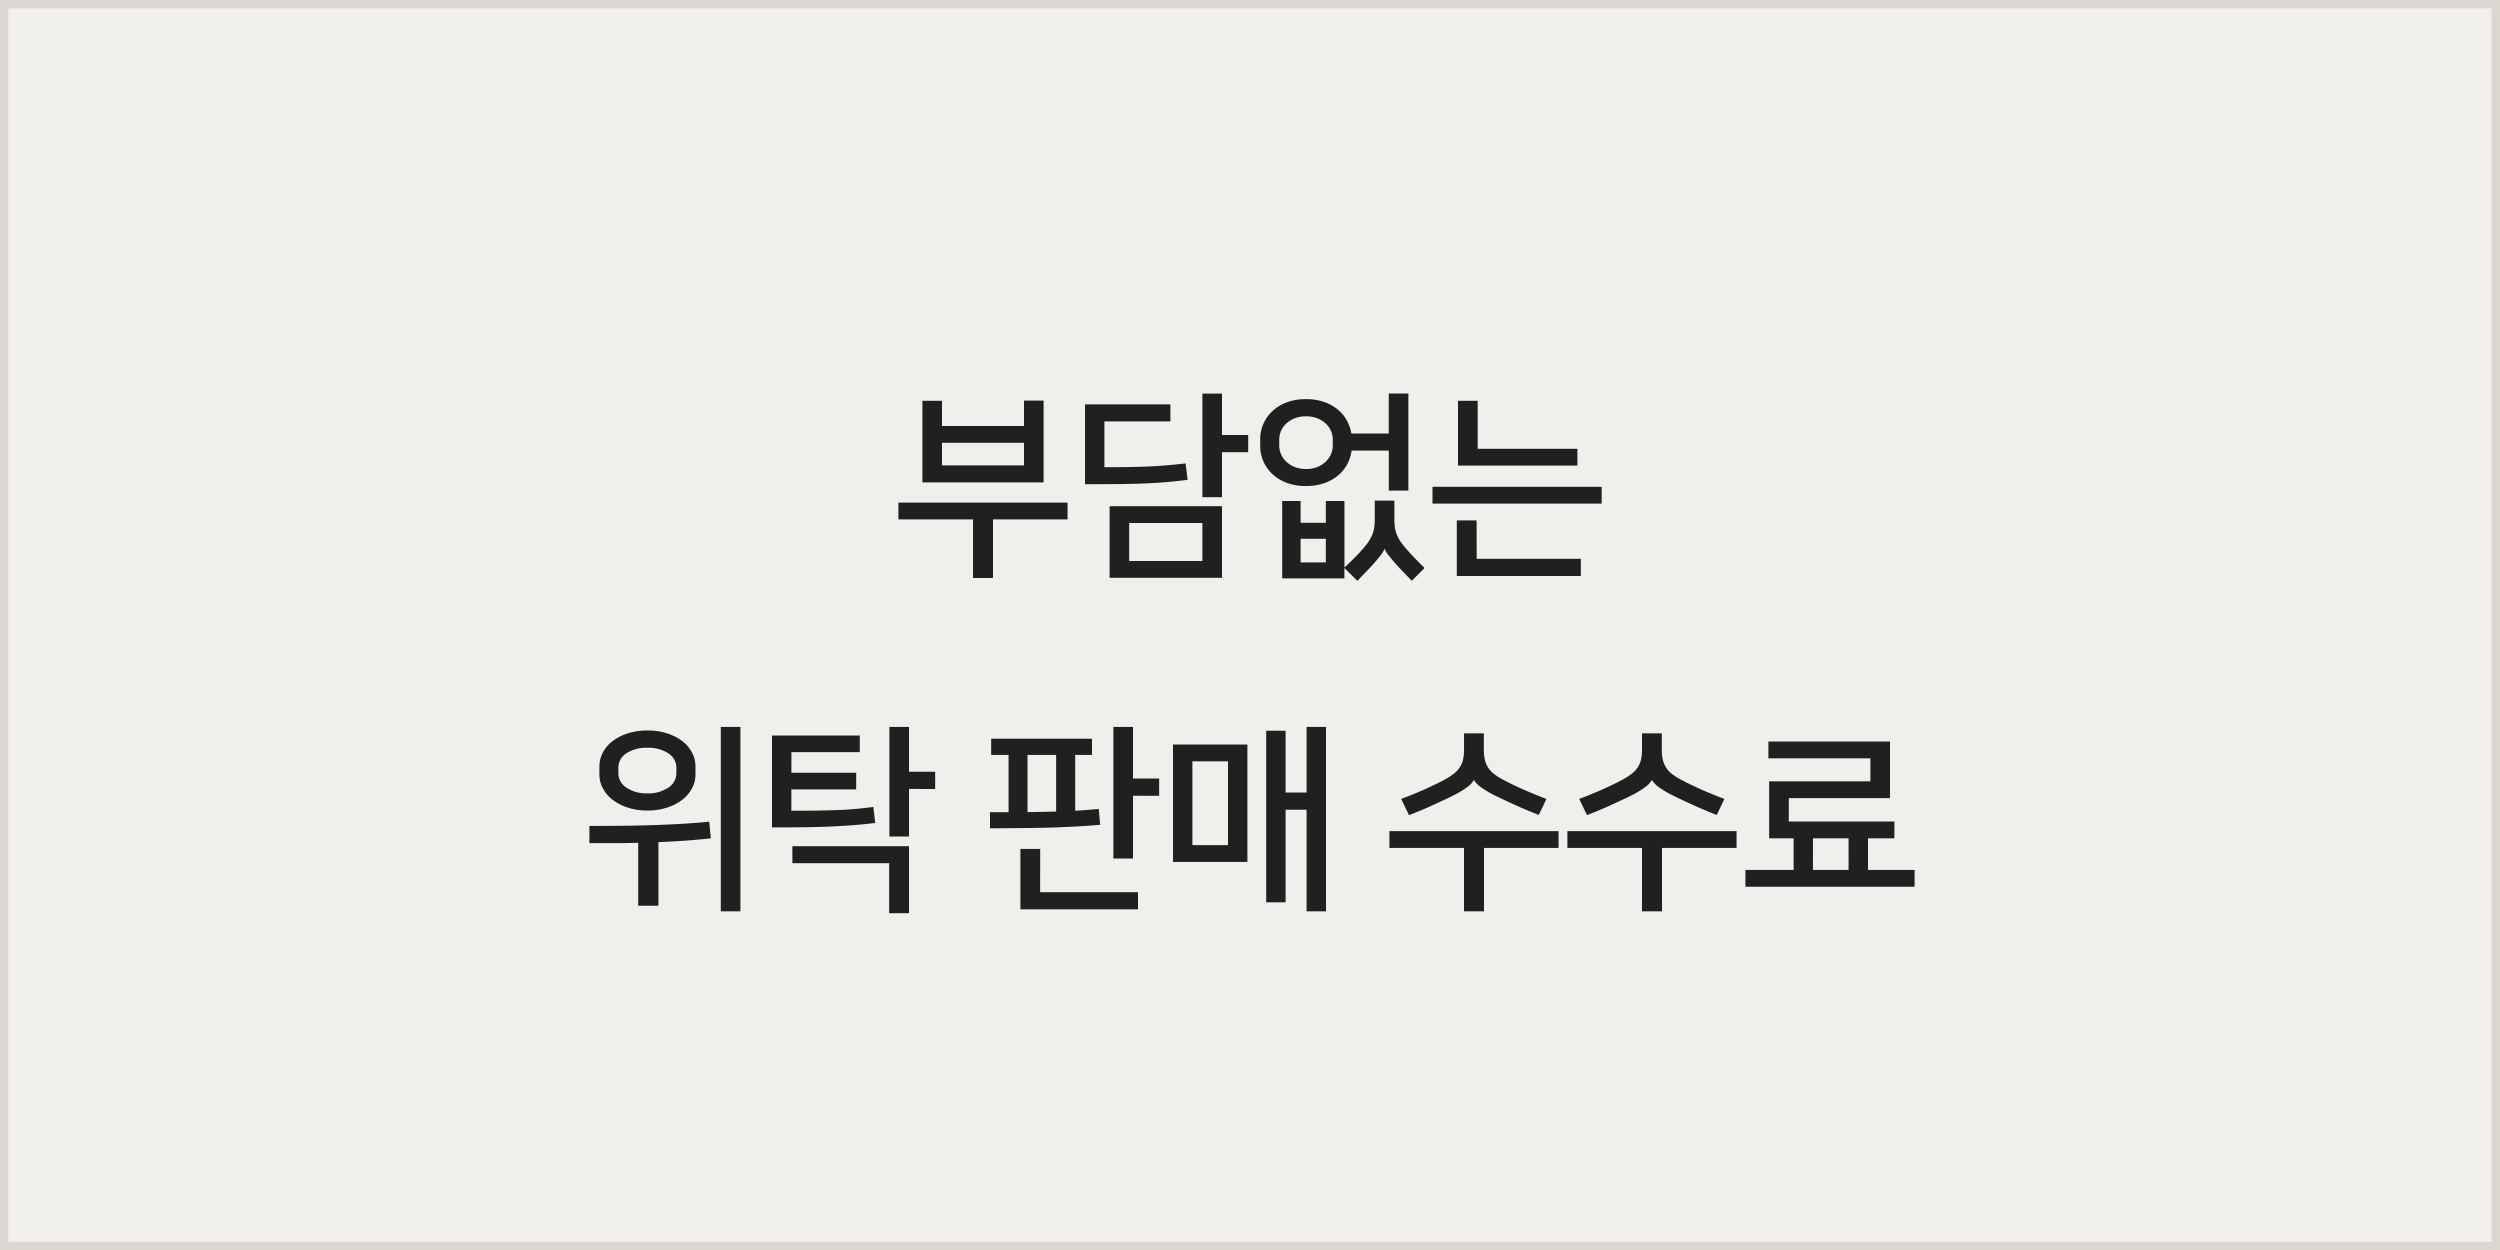
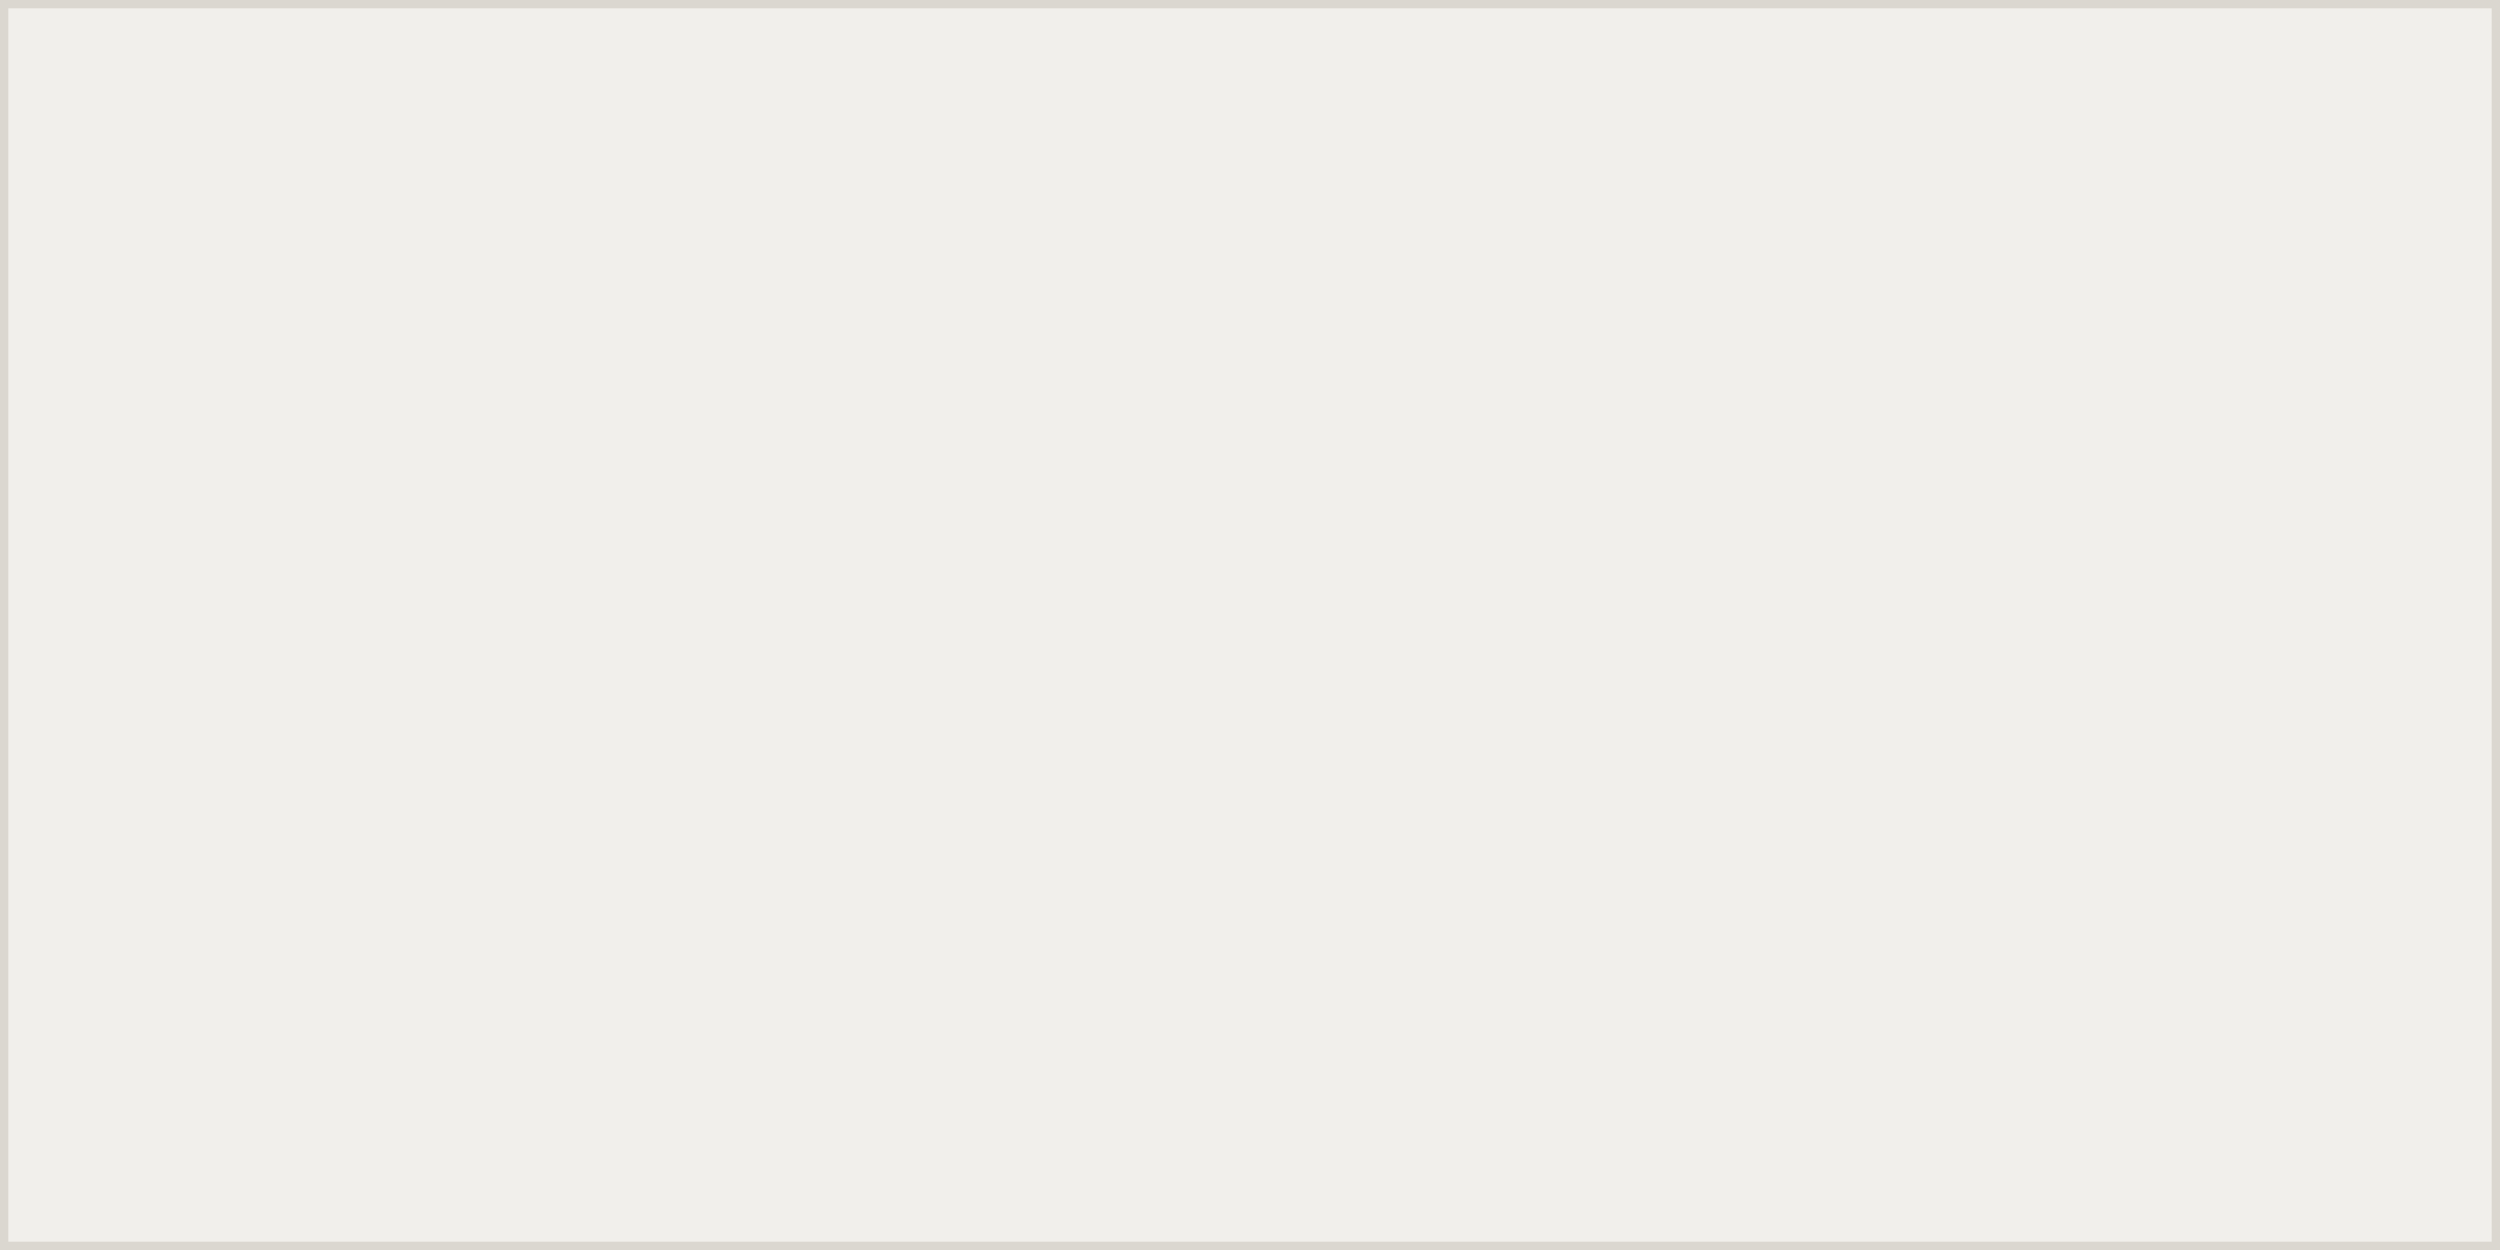
<svg xmlns="http://www.w3.org/2000/svg" width="300" height="150" viewBox="0 0 300 150">
  <g id="pros03" transform="translate(-973 -823)">
    <g id="사각형_3821" data-name="사각형 3821" transform="translate(973 823)" fill="#f1efeb" stroke="#dbd7d0" stroke-width="1">
      <rect width="300" height="150" stroke="none" />
      <rect x="0.5" y="0.5" width="299" height="149" fill="none" />
    </g>
-     <path id="패스_7325" data-name="패스 7325" d="M-24.768-8.112H-39.312V-17.9h2.352v3.024h9.84v-3.048h2.352ZM-33.24,3.36V-3.672h-8.952V-5.688h20.3v2.016H-30.84V3.36Zm-3.72-13.512h9.84v-2.712h-9.84Zm33.6,4.9V3.336H-16.848V-5.256ZM-7.488-8.424q-1.272.168-2.376.264T-12.312-8q-1.344.06-3.12.084T-19.8-7.9v-9.576H-9.552v2.04h-7.92v5.5q1.848,0,3.132-.024t2.34-.072q1.056-.048,2.04-.132t2.232-.228ZM-14.5,1.32h8.784V-3.24H-14.5ZM-.216-11.736H-3.36v5.4H-5.712V-18.768H-3.36V-13.8H-.216ZM16.656-7.128v-4.8H12.192a4.784,4.784,0,0,1-.468,1.524,4.5,4.5,0,0,1-1.056,1.368A5.26,5.26,0,0,1,9-8.052a6.427,6.427,0,0,1-2.28.372,6.316,6.316,0,0,1-2.448-.432,5.127,5.127,0,0,1-1.7-1.116A4.6,4.6,0,0,1,1.56-10.752a4.437,4.437,0,0,1-.336-1.656v-.96a4.437,4.437,0,0,1,.336-1.656,4.6,4.6,0,0,1,1.008-1.524,5.127,5.127,0,0,1,1.7-1.116A6.316,6.316,0,0,1,6.72-18.1a6.442,6.442,0,0,1,2.244.36,5.22,5.22,0,0,1,1.644.948,4.517,4.517,0,0,1,1.056,1.332,4.963,4.963,0,0,1,.5,1.488h4.488v-4.8h2.352v11.64Zm-.5,6.96A3.044,3.044,0,0,1,15.708.6q-.324.432-.948,1.128-.36.408-.888.948T12.888,3.7L11.328,2.16V3.408H3.864V-5.88H6.072v2.616H9.1V-5.88h2.232V2.112q.48-.456.984-.948T13.32.12a11.255,11.255,0,0,0,.792-.96,5.048,5.048,0,0,0,.5-.852,3.681,3.681,0,0,0,.276-.9,6.625,6.625,0,0,0,.084-1.128V-5.928h2.352V-3.72a6.625,6.625,0,0,0,.084,1.128,3.681,3.681,0,0,0,.276.9,5.048,5.048,0,0,0,.5.852,11.255,11.255,0,0,0,.792.96q1.008,1.1,1.968,2.04L19.416,3.7q-.456-.48-.984-1.02t-.888-.948q-.624-.72-.948-1.14A2.87,2.87,0,0,1,16.152-.168ZM6.72-9.72a3.572,3.572,0,0,0,1.392-.252,3.106,3.106,0,0,0,1.008-.66,2.769,2.769,0,0,0,.612-.9,2.58,2.58,0,0,0,.2-1v-.72a2.58,2.58,0,0,0-.2-1,2.641,2.641,0,0,0-.612-.888,3.216,3.216,0,0,0-1.008-.648,3.572,3.572,0,0,0-1.392-.252,3.572,3.572,0,0,0-1.392.252,3.216,3.216,0,0,0-1.008.648,2.641,2.641,0,0,0-.612.888,2.58,2.58,0,0,0-.2,1v.72a2.58,2.58,0,0,0,.2,1,2.769,2.769,0,0,0,.612.9,3.106,3.106,0,0,0,1.008.66A3.572,3.572,0,0,0,6.72-9.72ZM9.1,1.488V-1.344H6.072V1.488Zm33.1-9.072v2.016h-20.3V-7.584Zm-15,8.64H39.7V3.12H24.816V-3.552h2.376Zm.12-18.96v5.76H39.288v2.016H24.96V-17.9ZM-72.312,31.264A7.447,7.447,0,0,1-74.7,30.9a5.969,5.969,0,0,1-1.812-.948,4.247,4.247,0,0,1-1.152-1.368,3.5,3.5,0,0,1-.408-1.644v-.96a3.584,3.584,0,0,1,.4-1.644,4.11,4.11,0,0,1,1.14-1.368,5.969,5.969,0,0,1,1.812-.948,7.529,7.529,0,0,1,2.412-.36,7.529,7.529,0,0,1,2.412.36,5.969,5.969,0,0,1,1.812.948,4.11,4.11,0,0,1,1.14,1.368,3.584,3.584,0,0,1,.4,1.644v.96a3.5,3.5,0,0,1-.408,1.644,4.247,4.247,0,0,1-1.152,1.368,5.969,5.969,0,0,1-1.812.948A7.447,7.447,0,0,1-72.312,31.264Zm8.808,12.1V21.232h2.352V43.36Zm-9.912-.672v-7.56q-1.32.048-2.772.048h-3.084V33.112q2.376,0,4.356-.024T-71.208,33q1.728-.06,3.276-.156t3.036-.24L-64.7,34.6q-1.512.168-3.036.276t-3.252.18v7.632Zm1.1-13.488a4.262,4.262,0,0,0,2.508-.684,2.055,2.055,0,0,0,.972-1.74v-.624a2.036,2.036,0,0,0-.972-1.764,4.377,4.377,0,0,0-2.508-.66,4.377,4.377,0,0,0-2.508.66,2.036,2.036,0,0,0-.972,1.764v.624a2.055,2.055,0,0,0,.972,1.74A4.262,4.262,0,0,0-72.312,29.2Zm25.056-.48h-7.776v2.568q1.848,0,3.252-.024t2.556-.072q1.152-.048,2.112-.144t1.92-.216l.216,1.92q-1.152.144-2.328.24t-2.6.168q-1.428.072-3.24.1t-4.212.024V22.264h10.536v1.992h-8.208v2.472h7.776Zm-7.656,6.816H-40.92v8.04H-43.3v-6H-54.912Zm17.136-6.864H-40.92v5.712h-2.352V21.232h2.352v5.376h3.144Zm6.576,2.784h2.232V24.592h-2.088V22.648h12.1v1.944h-2.016v6.7q.744-.048,1.428-.1t1.4-.12l.168,1.9q-1.1.1-2.232.168t-2.616.132q-1.488.06-3.492.084T-31.2,33.4Zm20.3-1.968H-14.04v7.536h-2.352V21.232h2.352v6.192H-10.9Zm-14.28,11.568H-13.44V43.12H-27.552V35.872h2.376Zm1.92-9.672V24.592h-3.432v6.864ZM-.312,37.432H-9.24V23.344H-.312ZM9.12,43.36H6.792V31.168H4.272V42.28H1.944V21.688H4.272V29.1h2.52V21.232H9.12ZM-6.912,35.416H-2.64V25.36H-6.912ZM25.68,43.36V35.752H16.728V33.736h20.3v2.016H28.08V43.36Zm3.864-13.824a12.589,12.589,0,0,1-1.812-1.056,3.167,3.167,0,0,1-.852-.864h-.024a2.892,2.892,0,0,1-.84.876,12.41,12.41,0,0,1-1.824,1.068q-.984.48-2.3,1.08T19.08,31.816l-.936-1.944q1.344-.5,2.736-1.116t2.544-1.236a8.257,8.257,0,0,0,1.032-.672,3.152,3.152,0,0,0,.708-.756,2.874,2.874,0,0,0,.4-.936,5.276,5.276,0,0,0,.12-1.188V22h2.376v1.968a5.276,5.276,0,0,0,.12,1.188,2.949,2.949,0,0,0,1.068,1.692,6.961,6.961,0,0,0,1.044.672q1.152.624,2.544,1.236t2.736,1.116l-.912,1.92q-1.488-.576-2.808-1.176T29.544,29.536ZM47.04,43.36V35.752H38.088V33.736h20.3v2.016H49.44V43.36ZM50.9,29.536a12.589,12.589,0,0,1-1.812-1.056,3.167,3.167,0,0,1-.852-.864h-.024a2.892,2.892,0,0,1-.84.876,12.41,12.41,0,0,1-1.824,1.068q-.984.48-2.3,1.08T40.44,31.816L39.5,29.872q1.344-.5,2.736-1.116t2.544-1.236a8.256,8.256,0,0,0,1.032-.672,3.152,3.152,0,0,0,.708-.756,2.874,2.874,0,0,0,.4-.936,5.276,5.276,0,0,0,.12-1.188V22h2.376v1.968a5.276,5.276,0,0,0,.12,1.188A2.949,2.949,0,0,0,50.6,26.848a6.962,6.962,0,0,0,1.044.672q1.152.624,2.544,1.236t2.736,1.116l-.912,1.92q-1.488-.576-2.808-1.176T50.9,29.536ZM62.3,34.6V27.76H74.448V25H62.208V22.984H76.8v6.792H64.656v2.808H77.328V34.6H74.16v3.792h5.592v2.016h-20.3V38.392h5.784V34.6Zm5.256,3.792h4.272V34.6H67.56Z" transform="translate(1123 889)" fill="#202020" />
  </g>
</svg>